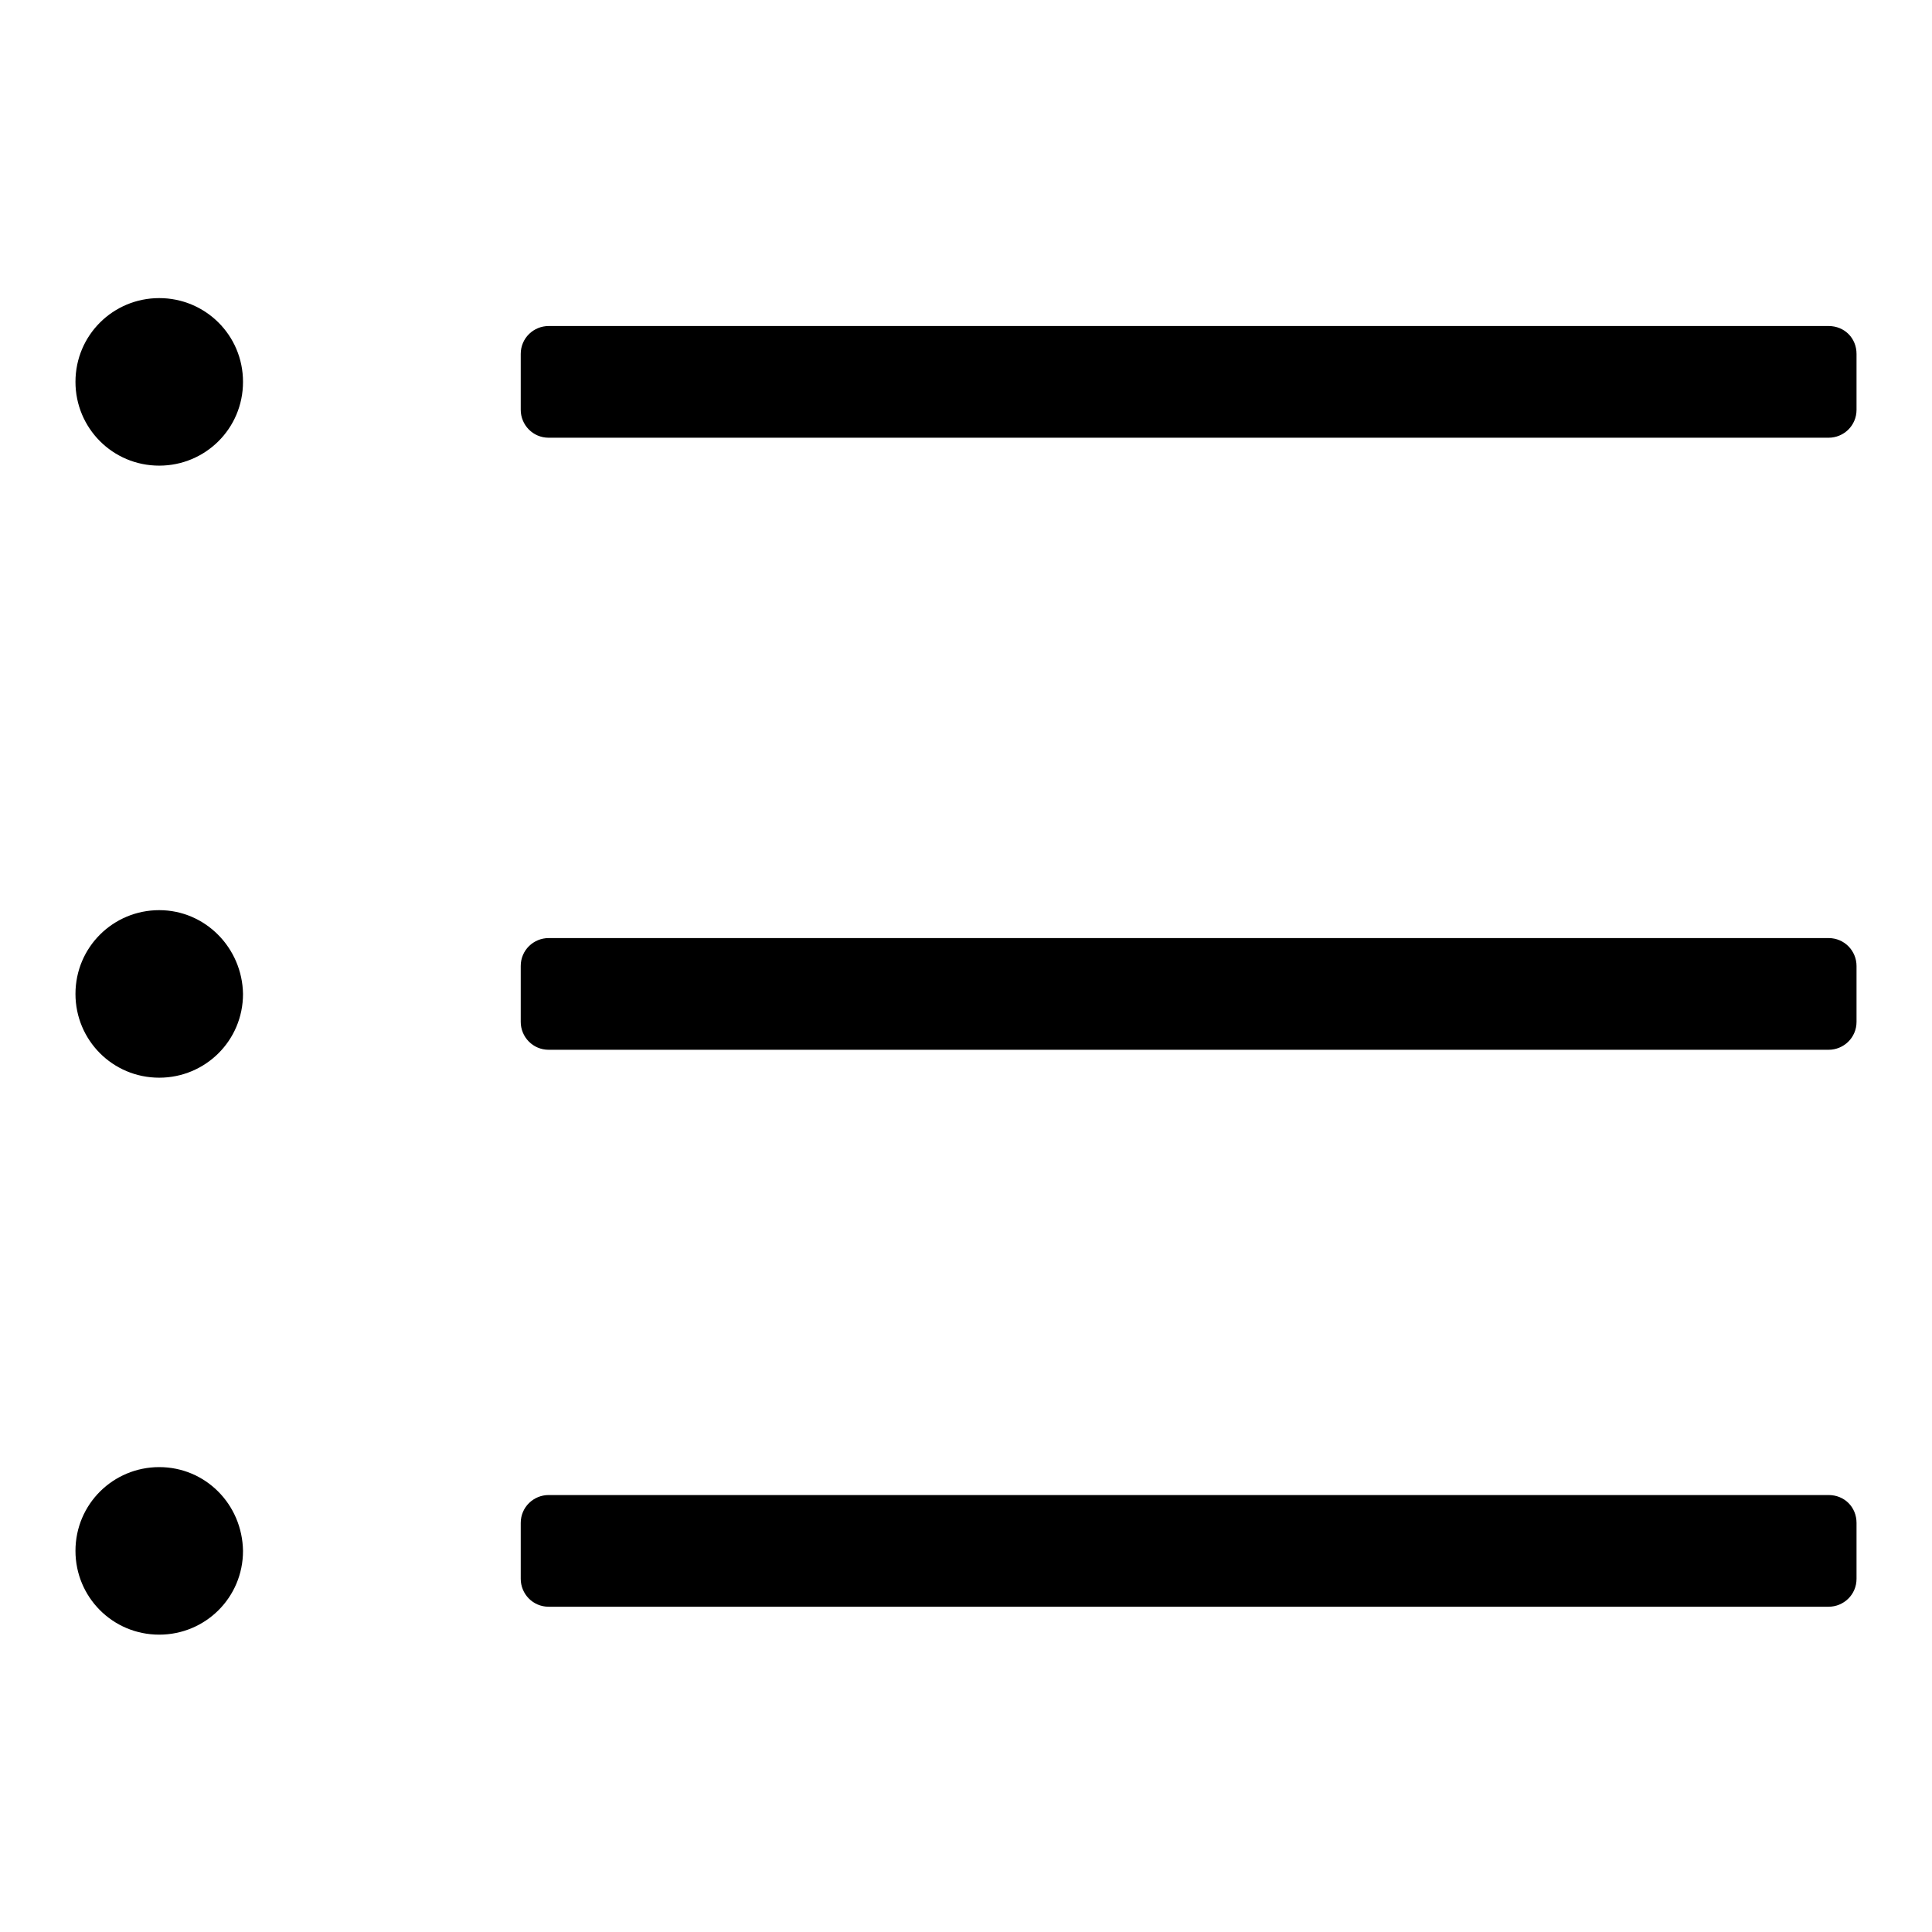
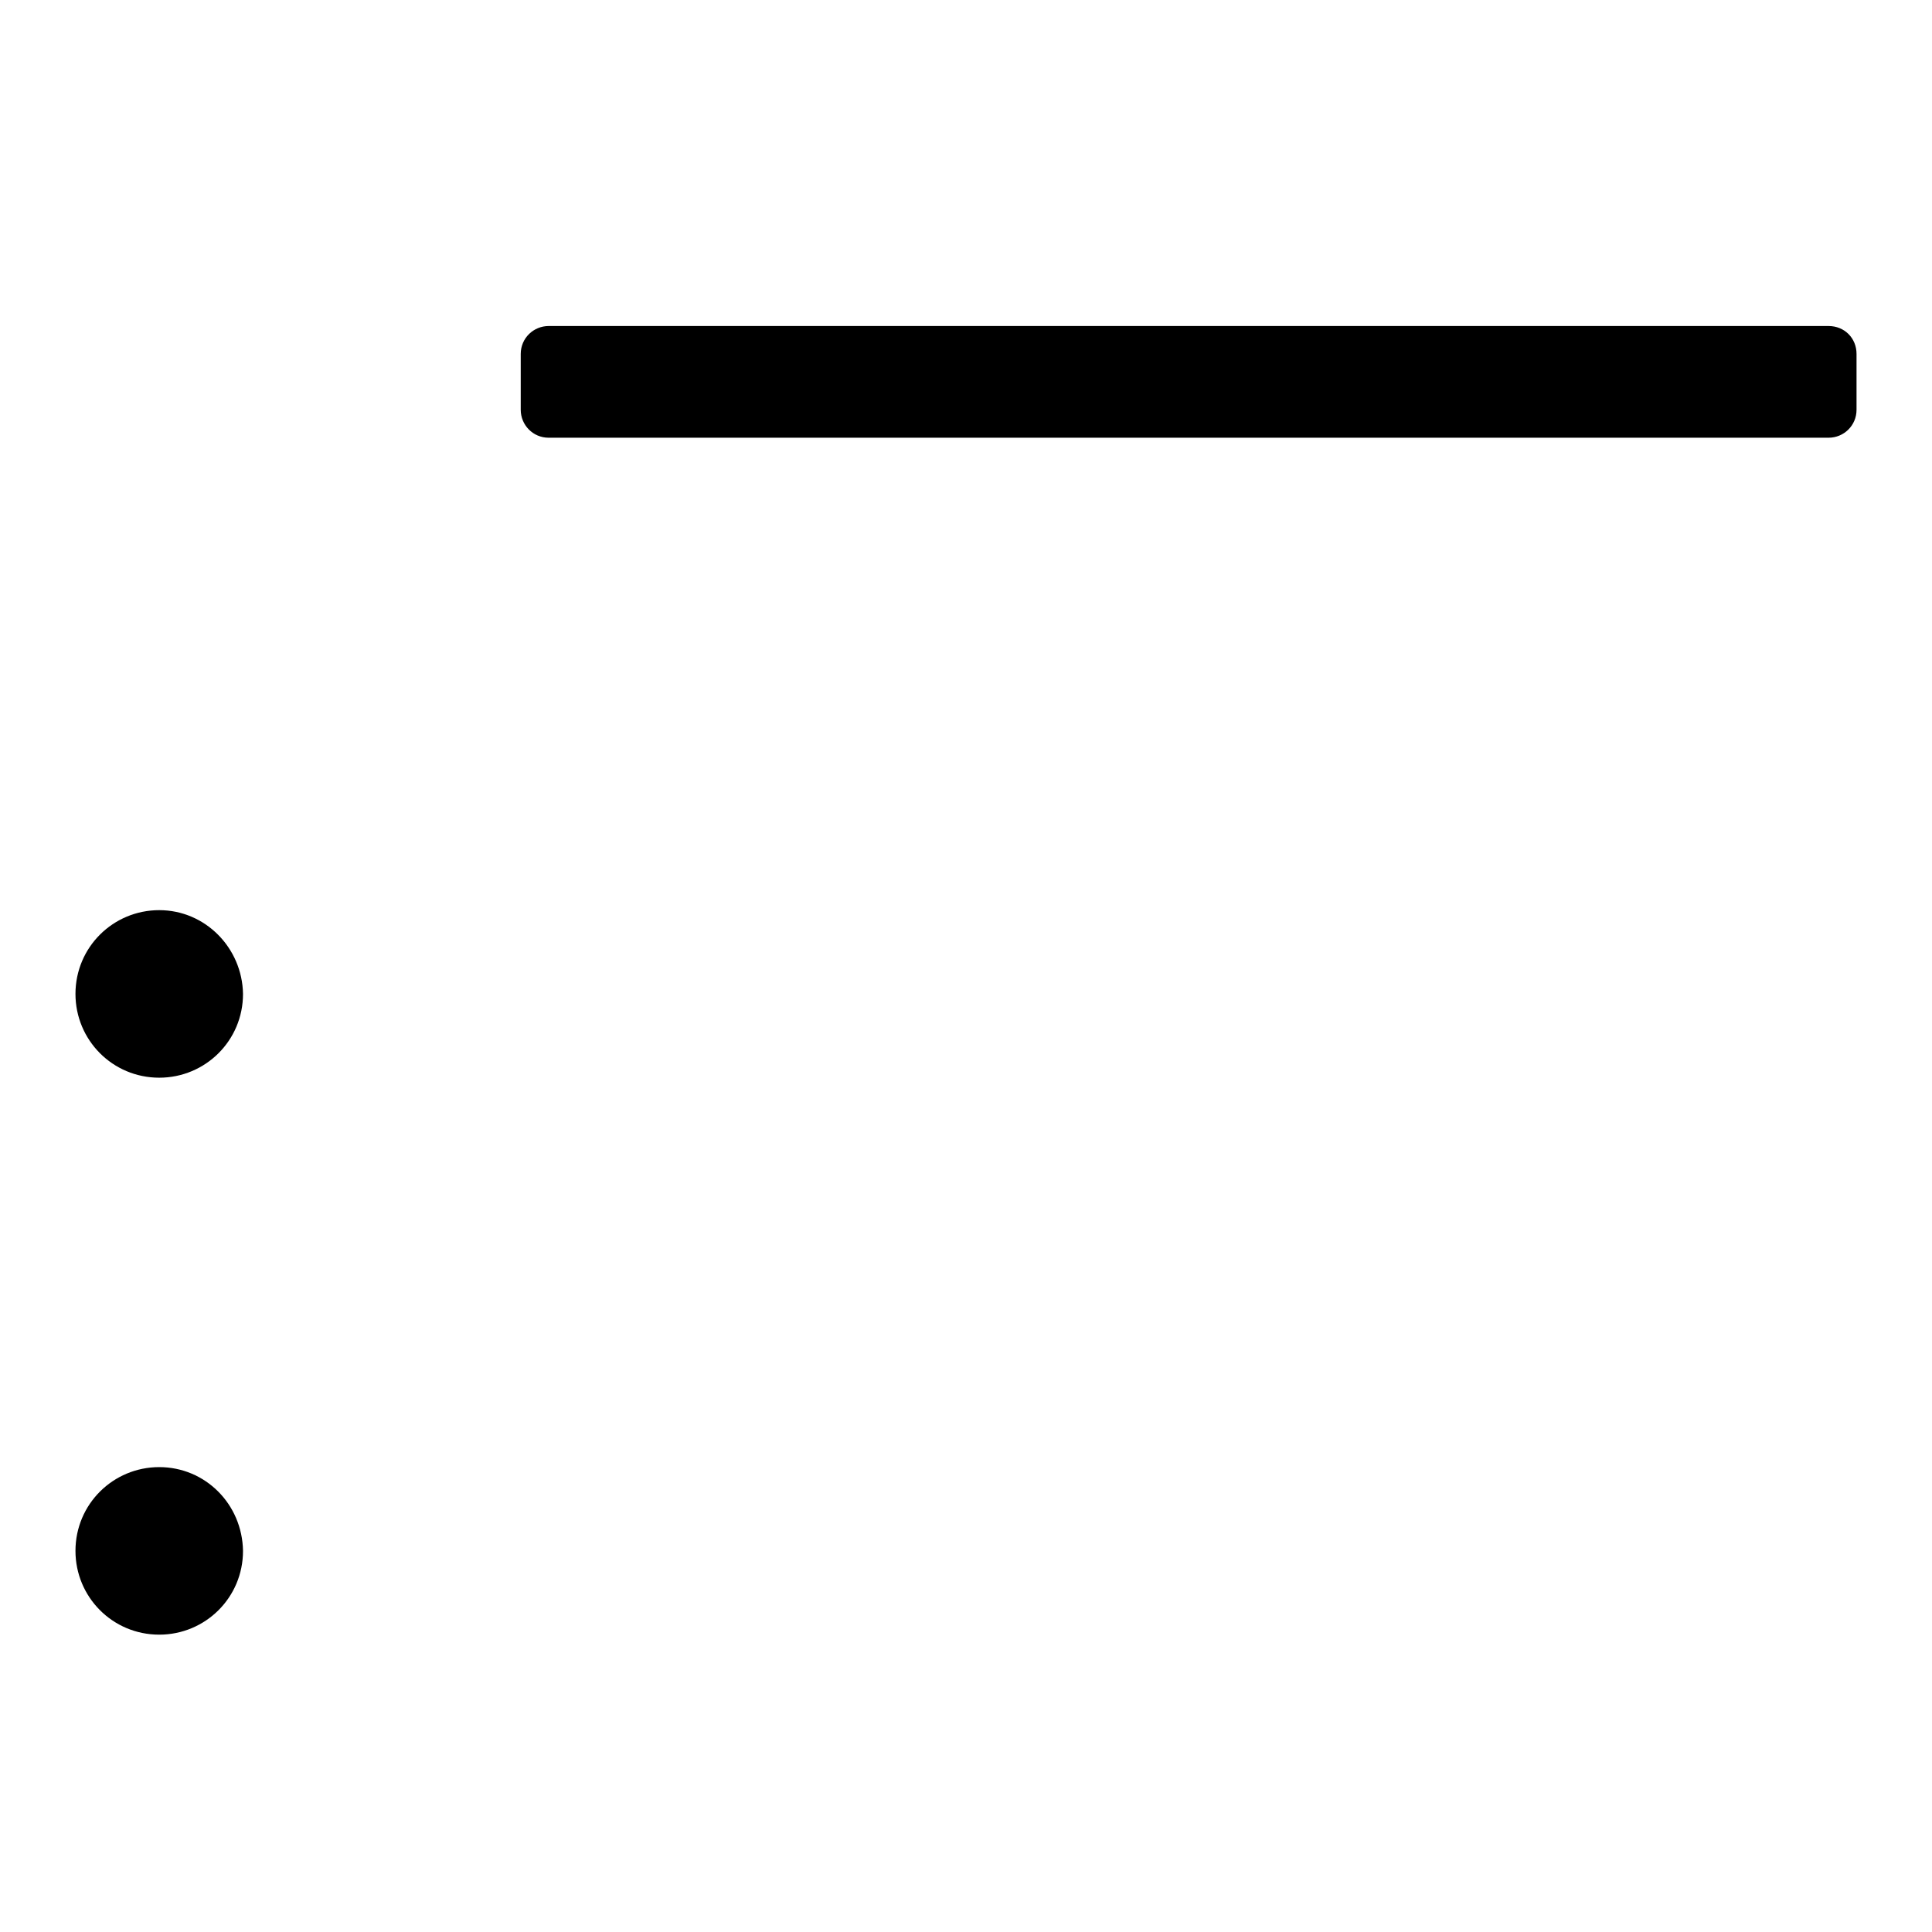
<svg xmlns="http://www.w3.org/2000/svg" version="1.1" x="0px" y="0px" viewBox="0 0 256 256" enable-background="new 0 0 256 256" xml:space="preserve">
  <g>
    <g>
-       <path fill="#000000" d="M21.1,39.5C15,39.5,10,44.4,10,50.6c0,6.1,4.9,11.1,11.1,11.1c6.1,0,11.1-4.9,11.1-11.1C32.2,44.4,27.2,39.5,21.1,39.5L21.1,39.5z" />
      <path fill="#000000" d="M21.1,120.6c-6.1,0-11.1,4.9-11.1,11.1c0,6.1,4.9,11.1,11.1,11.1c6.1,0,11.1-4.9,11.1-11.1C32.1,125.6,27.2,120.6,21.1,120.6L21.1,120.6L21.1,120.6z" />
      <path fill="#000000" d="M21.1,194.4c-6.1,0-11.1,4.9-11.1,11.1c0,6.1,4.9,11.1,11.1,11.1c6.1,0,11.1-4.9,11.1-11.1C32.1,199.3,27.2,194.4,21.1,194.4L21.1,194.4z" />
      <path fill="#000000" d="M242.3,43.2H72.7c-2,0-3.7,1.6-3.7,3.7v7.4c0,2,1.6,3.7,3.7,3.7h169.6c2,0,3.7-1.6,3.7-3.7v-7.4C246,44.8,244.4,43.2,242.3,43.2L242.3,43.2z" />
-       <path fill="#000000" d="M242.3,124.3H72.7c-2,0-3.7,1.6-3.7,3.7v7.4c0,2,1.6,3.7,3.7,3.7h169.6c2,0,3.7-1.6,3.7-3.7V128C246,126,244.4,124.3,242.3,124.3L242.3,124.3z" />
-       <path fill="#000000" d="M242.3,198.1H72.7c-2,0-3.7,1.6-3.7,3.7v7.4c0,2,1.6,3.7,3.7,3.7h169.6c2,0,3.7-1.6,3.7-3.7v-7.4C246,199.7,244.4,198.1,242.3,198.1L242.3,198.1z" />
-       <path fill="#000000" d="M177.4,160.3" />
    </g>
  </g>
</svg>